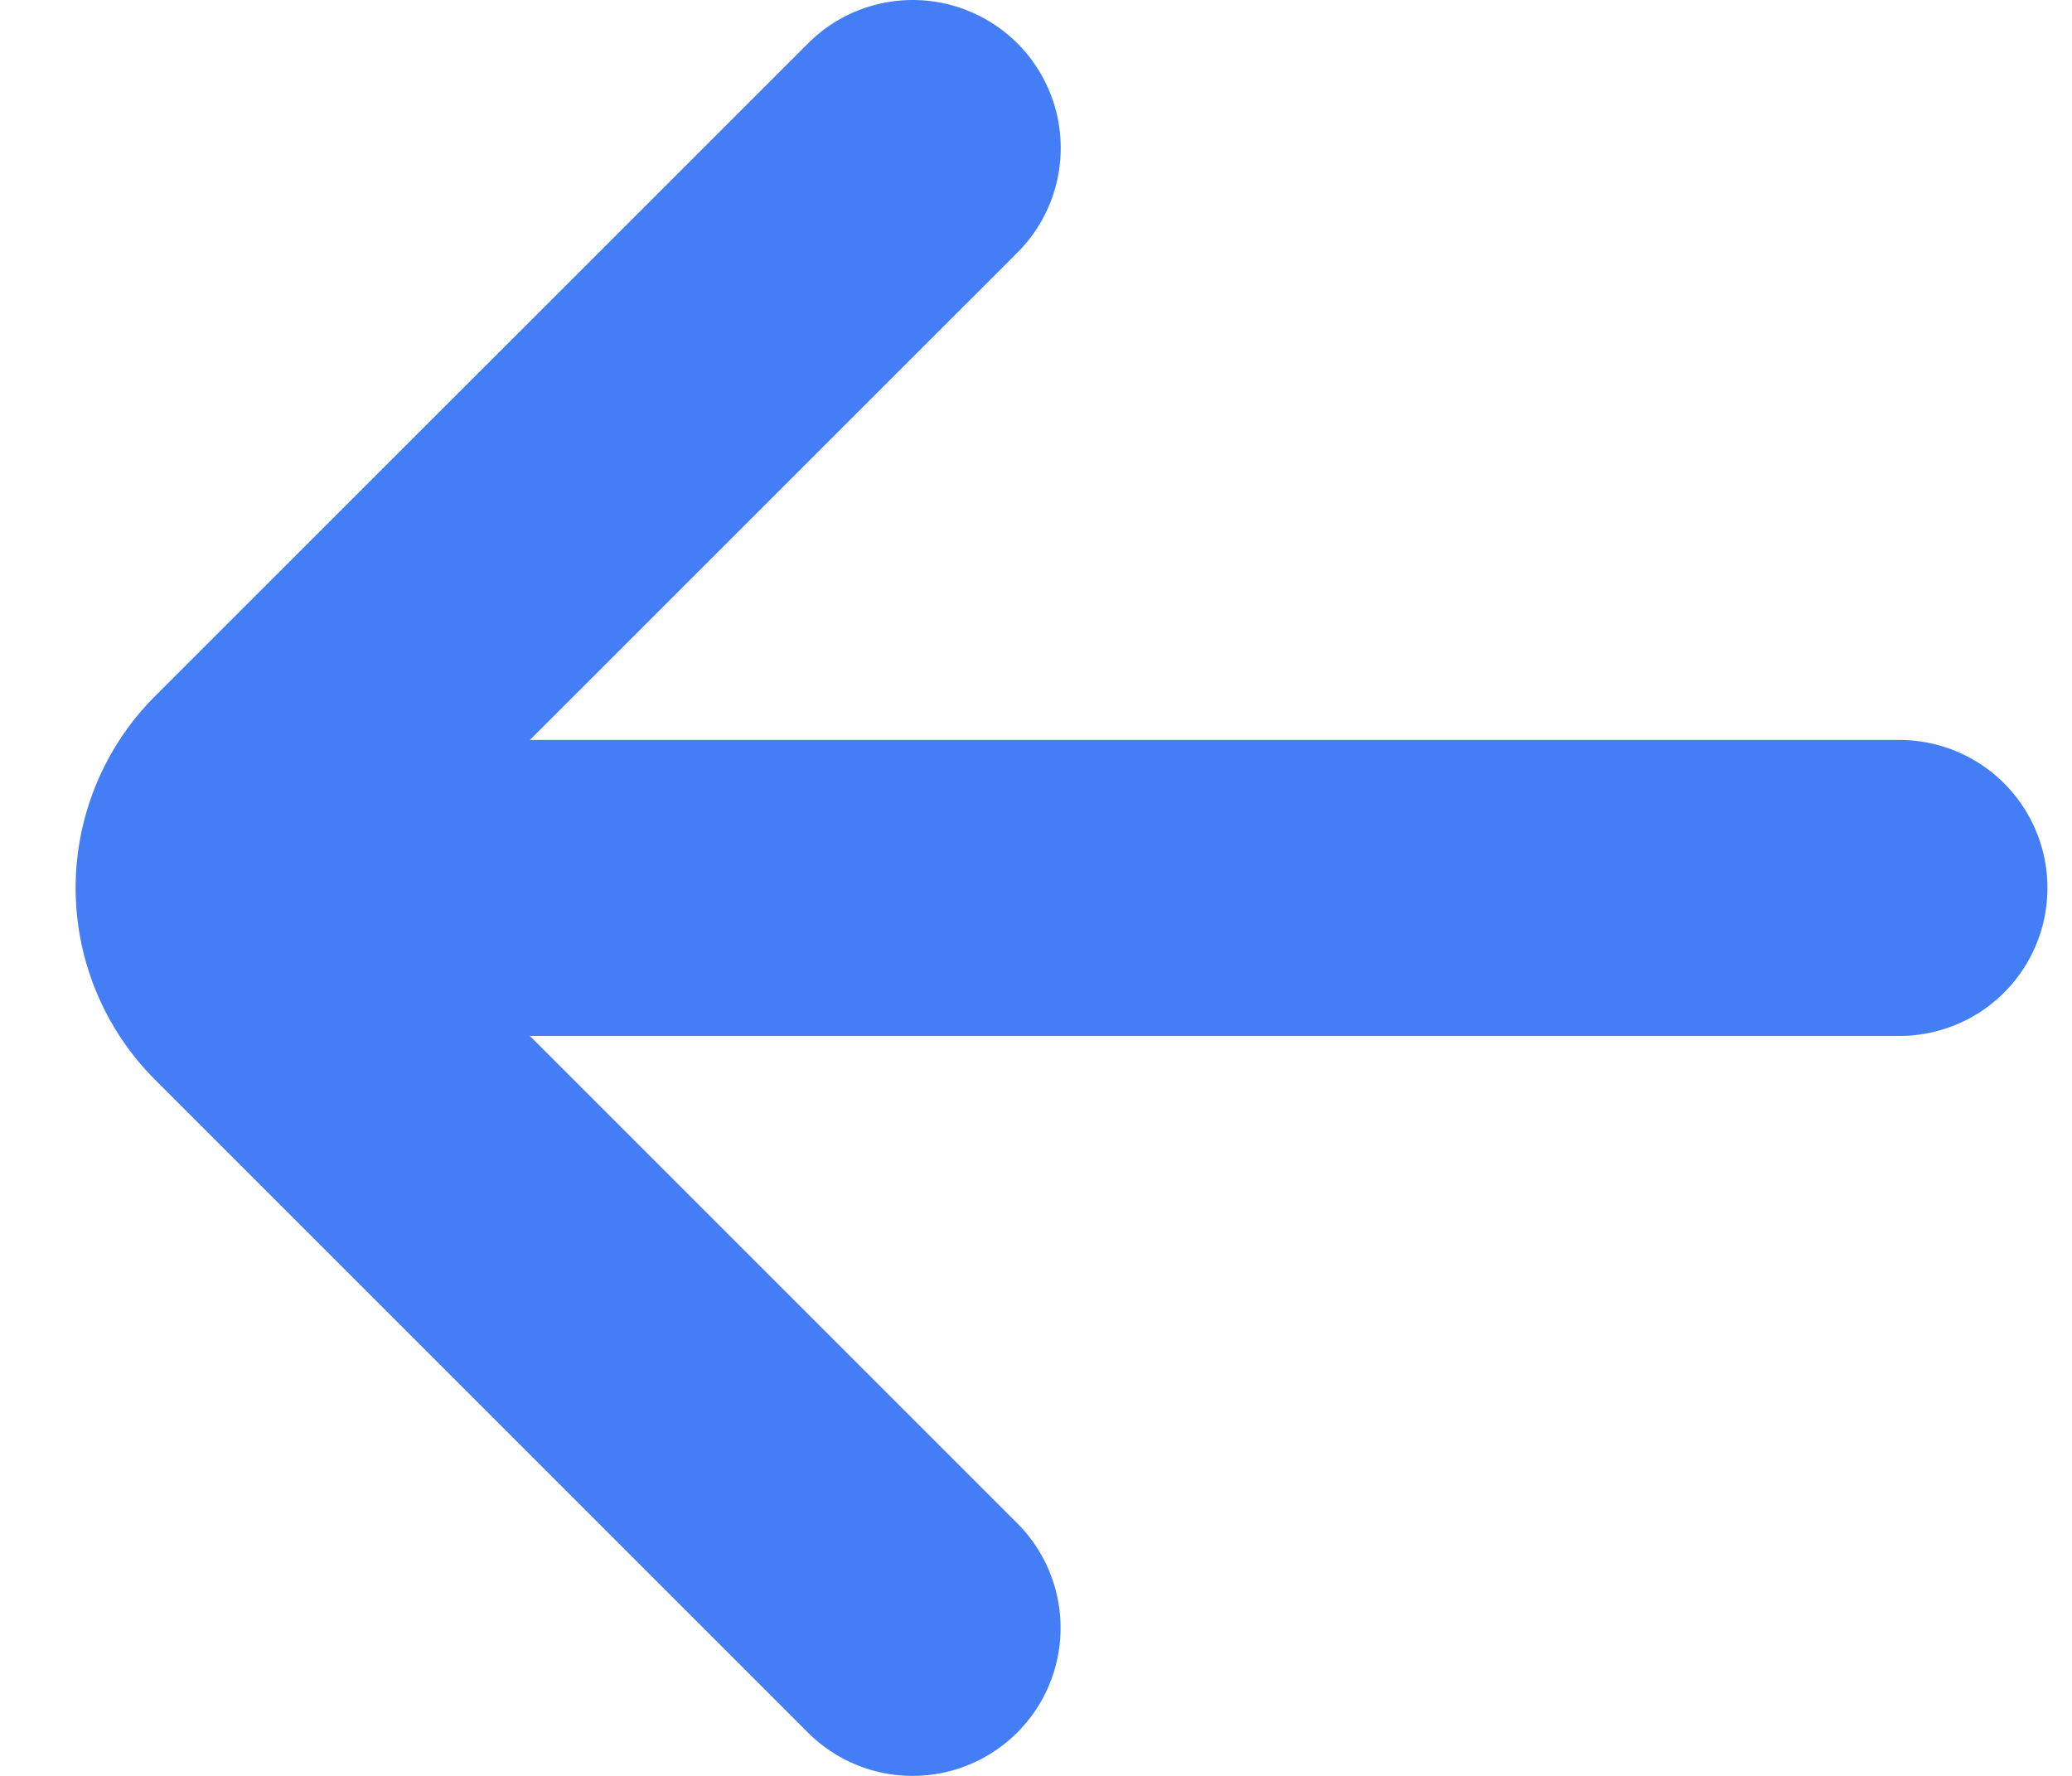
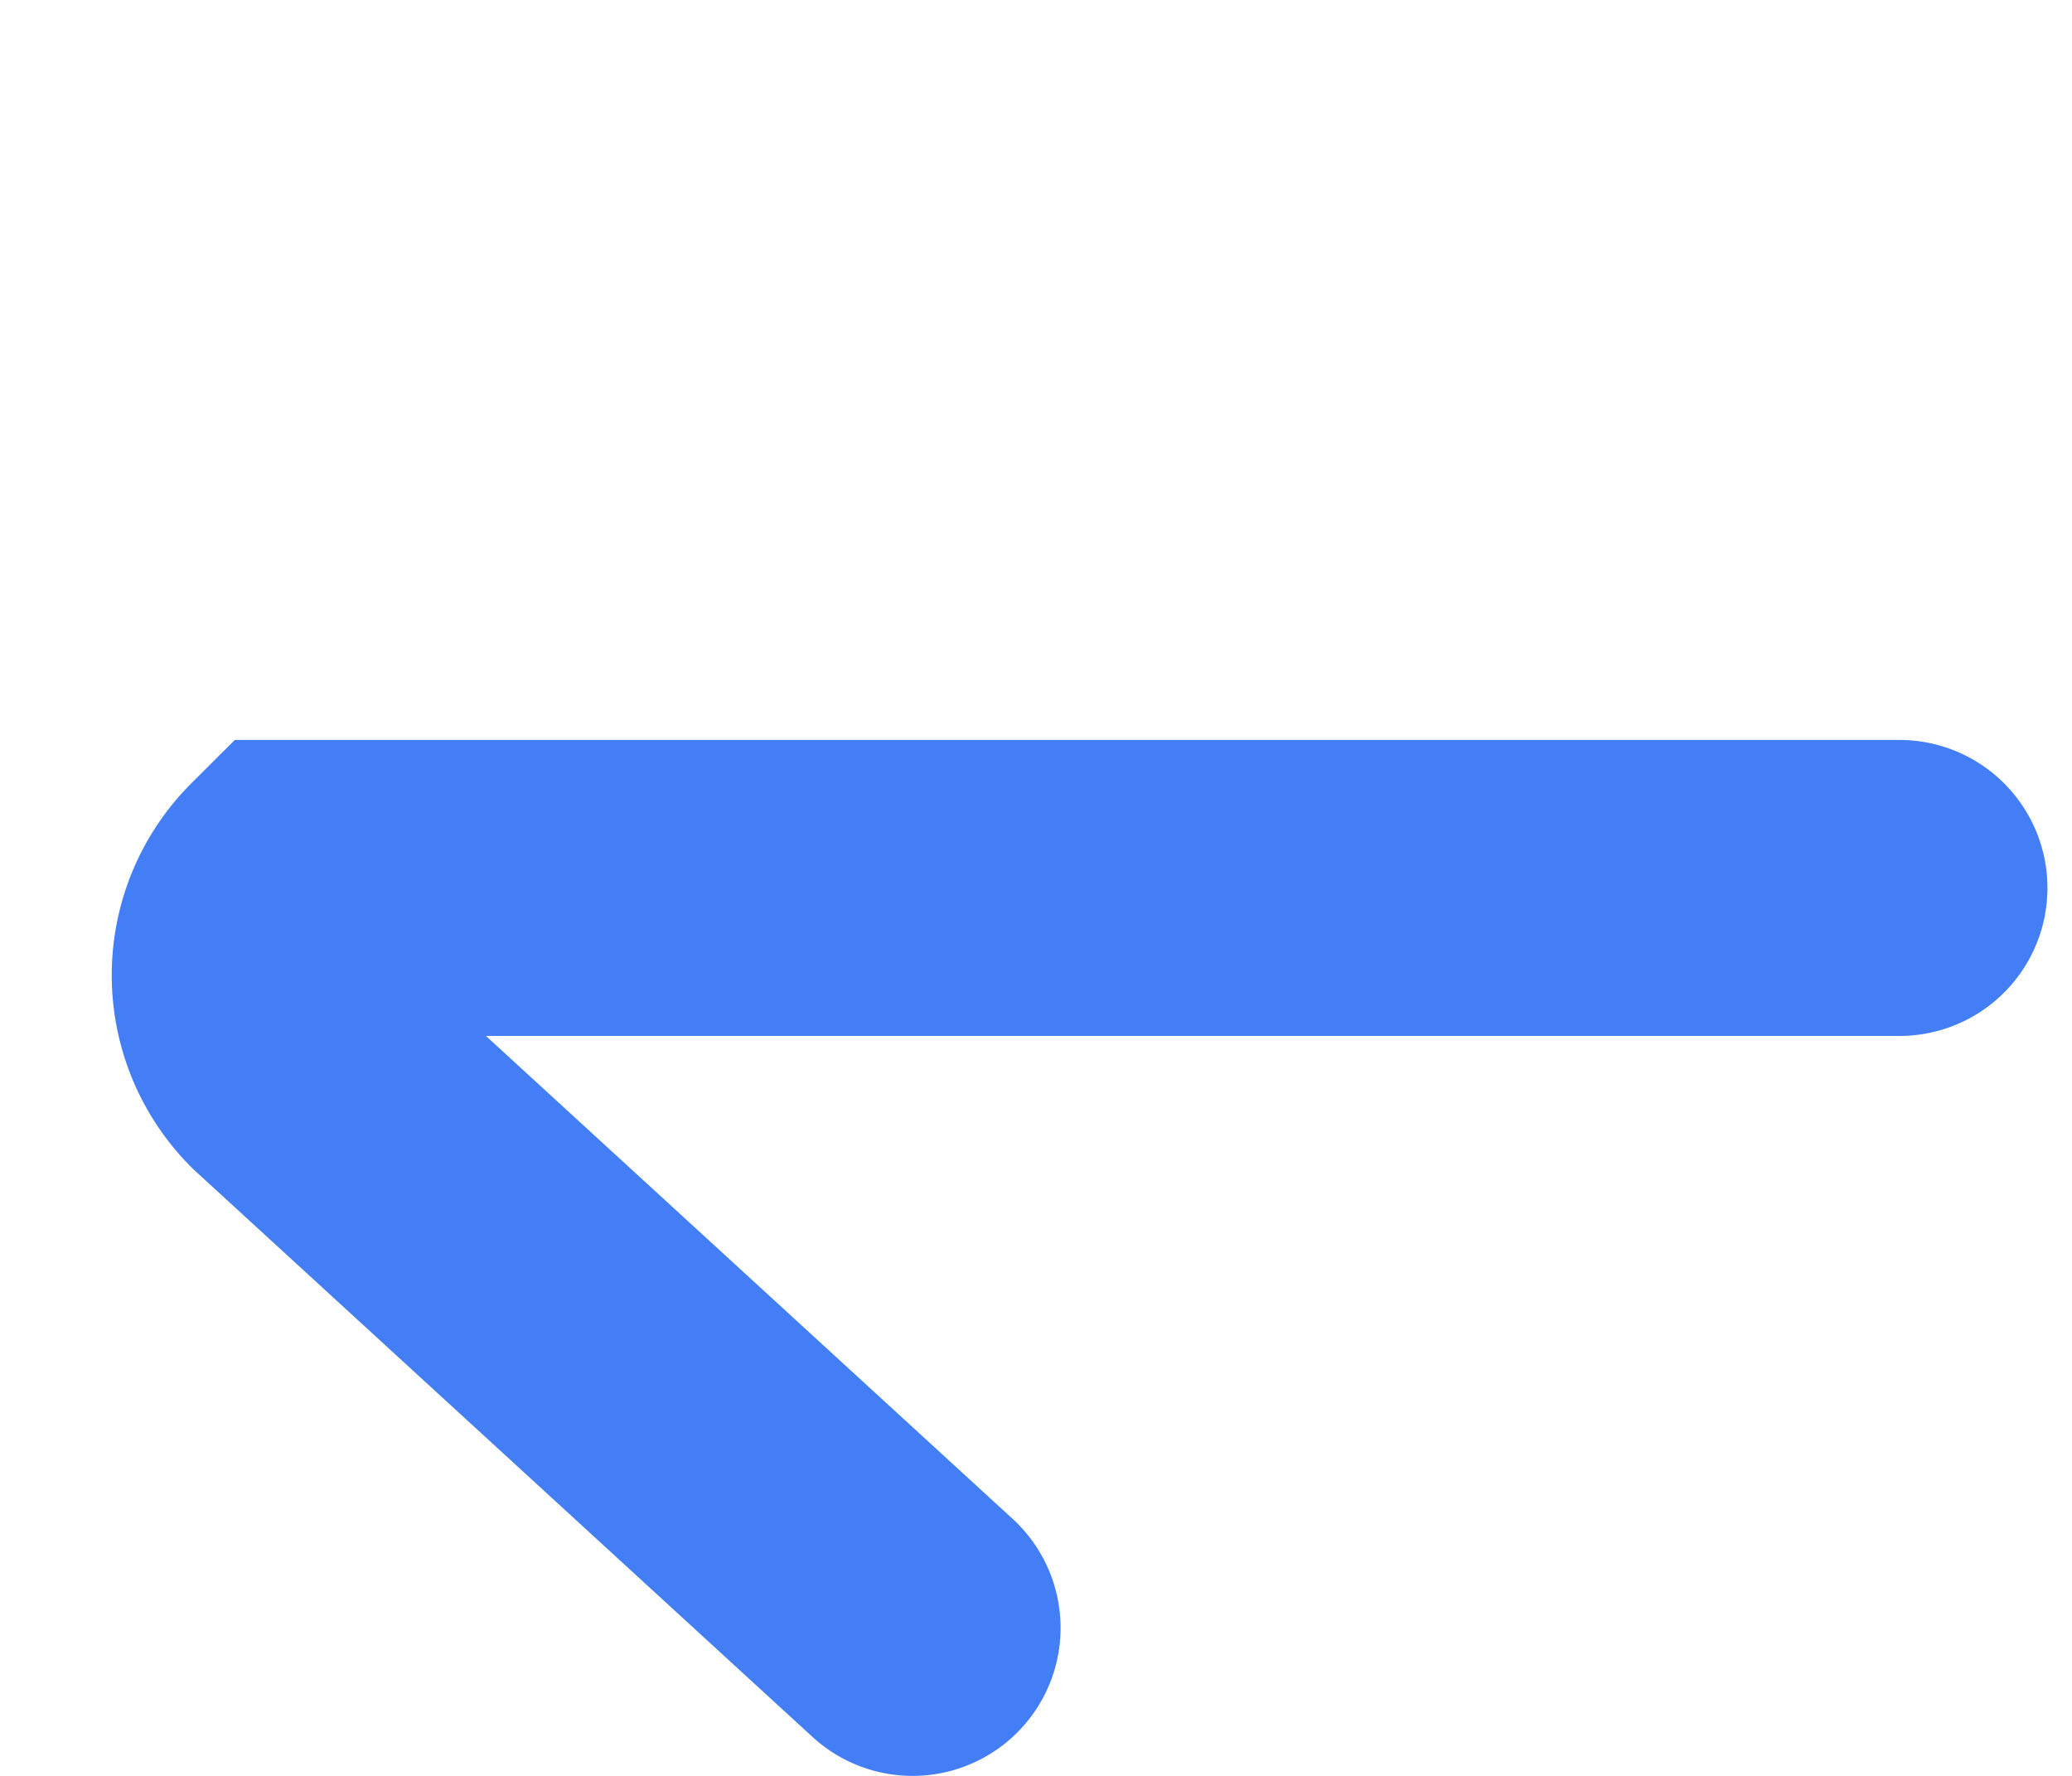
<svg xmlns="http://www.w3.org/2000/svg" fill="none" viewBox="0 0 14 12">
-   <path stroke="#437EF7" stroke-linecap="round" stroke-width="2" d="M12.834 6H2M6.167 1 1.756 5.41a.833.833 0 0 0 0 1.18L6.166 11" />
+   <path stroke="#437EF7" stroke-linecap="round" stroke-width="2" d="M12.834 6H2a.833.833 0 0 0 0 1.18L6.166 11" />
</svg>